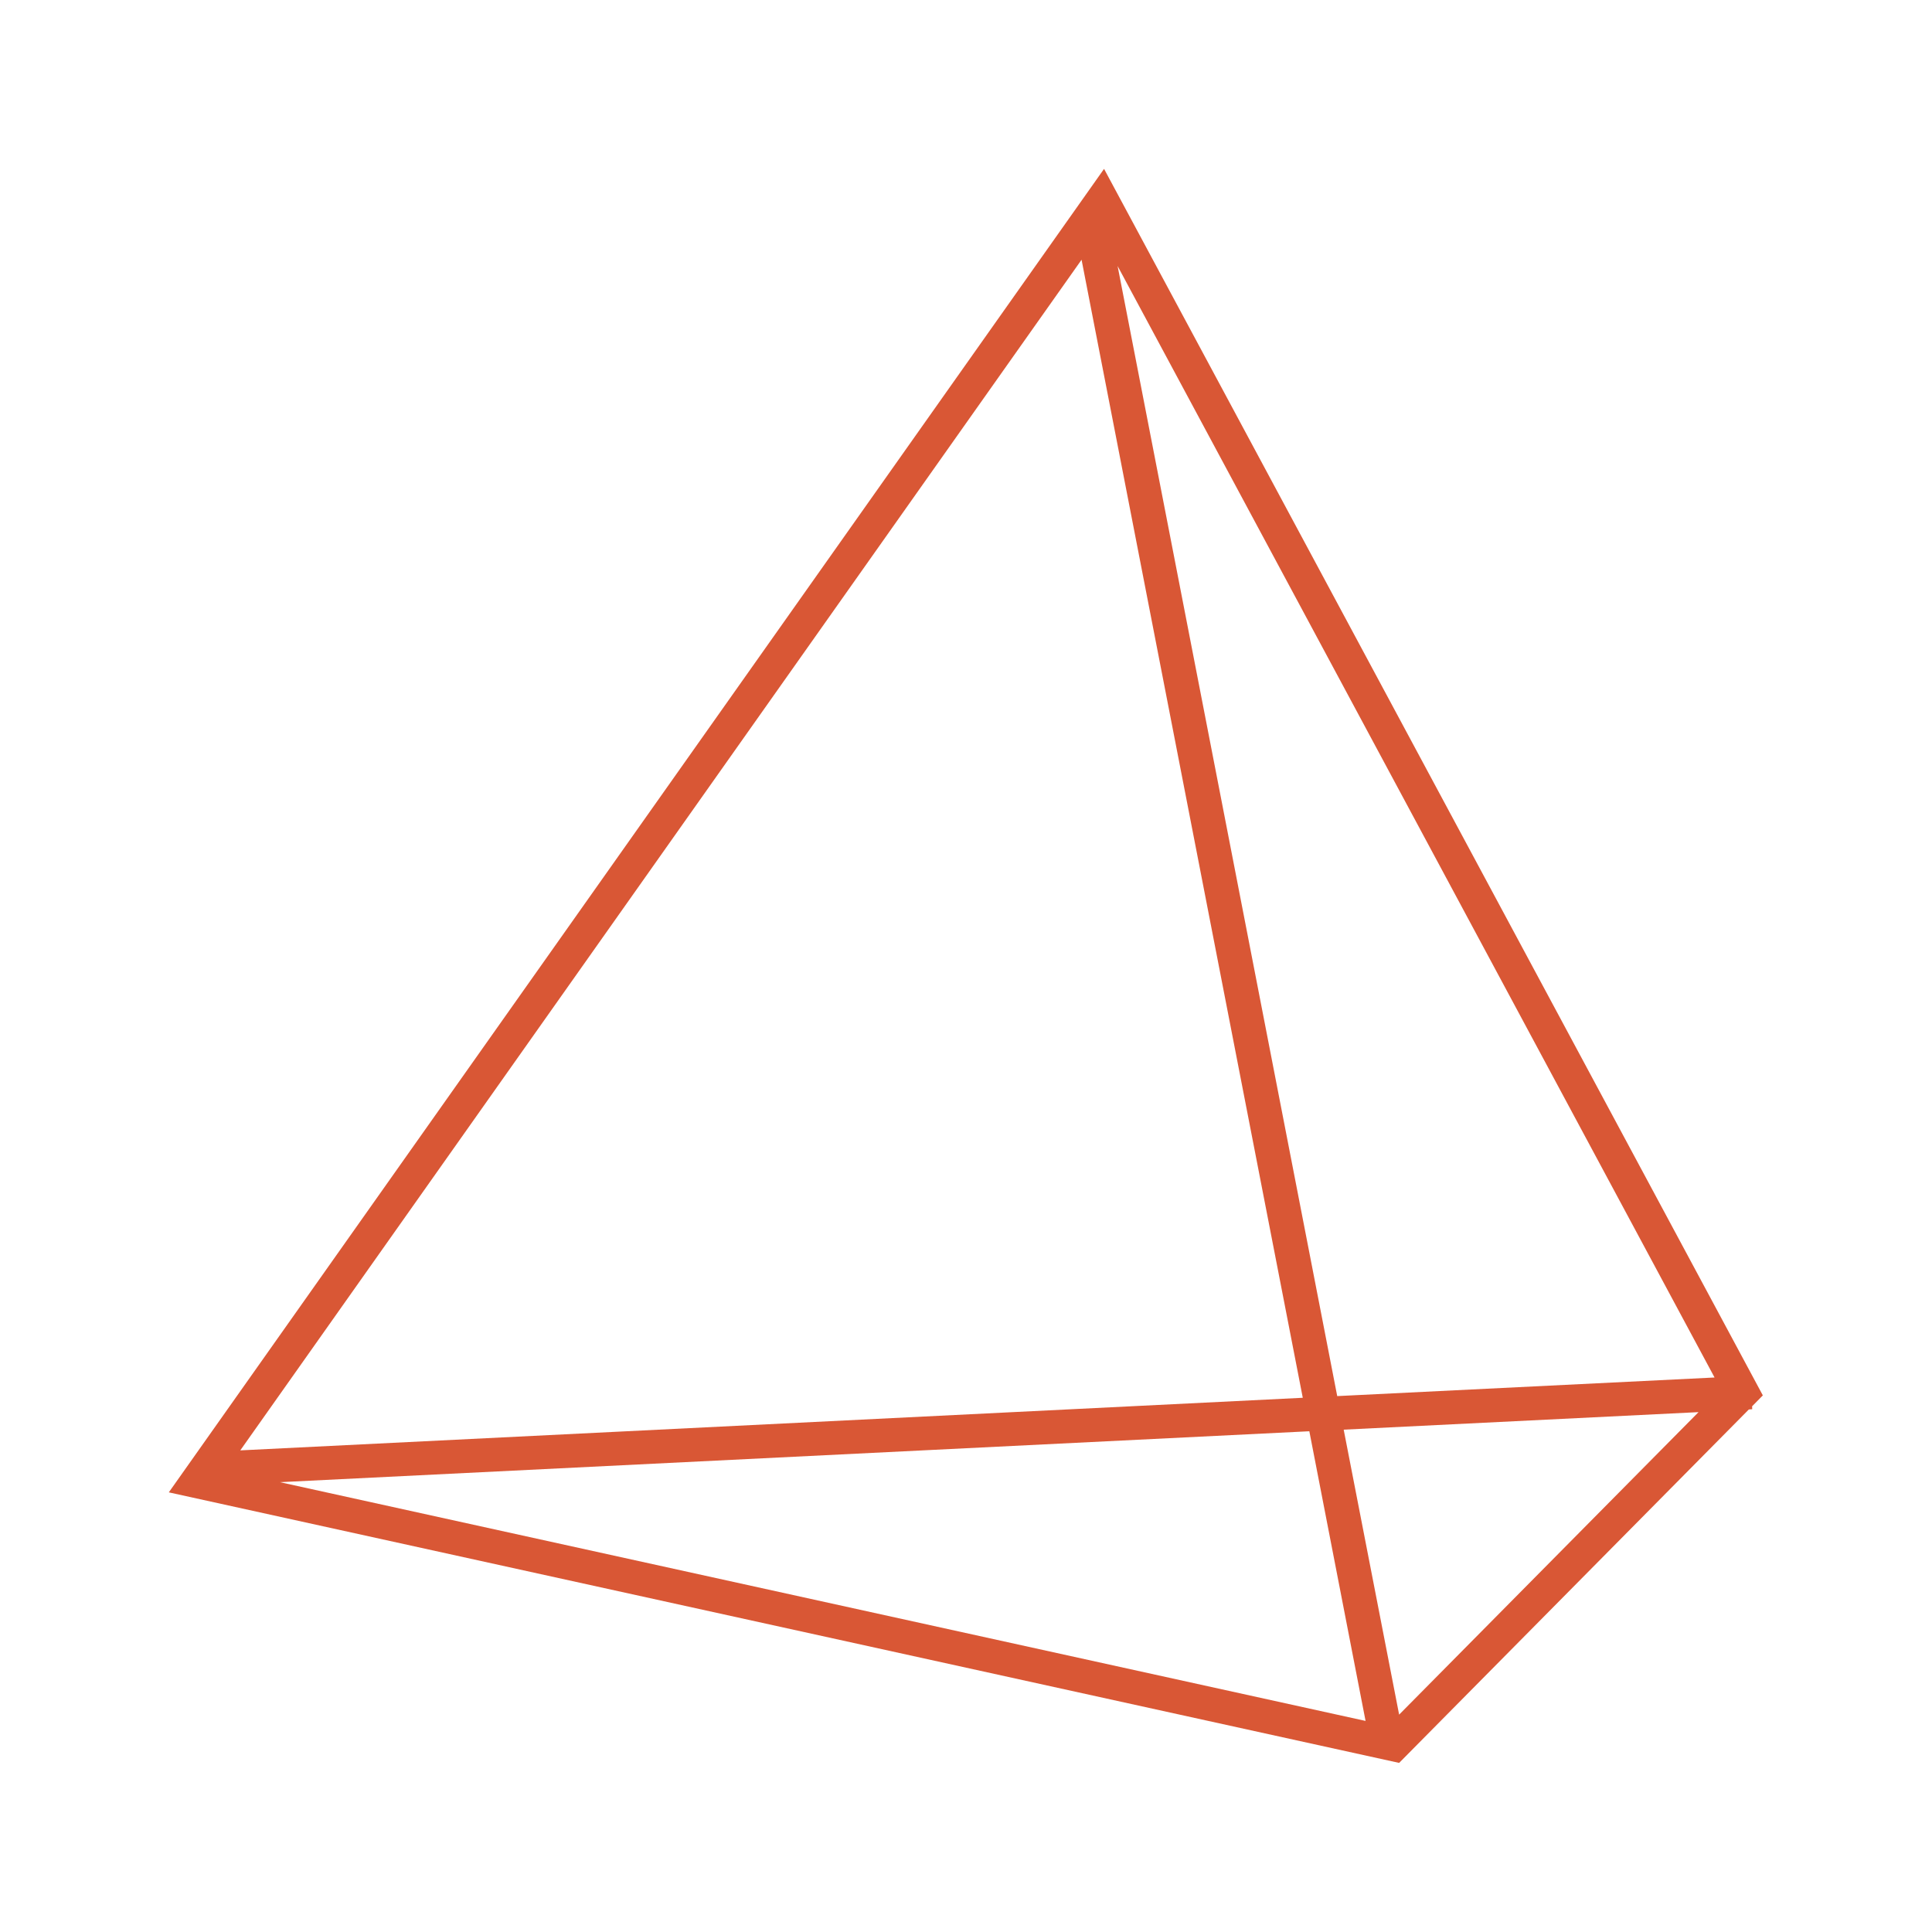
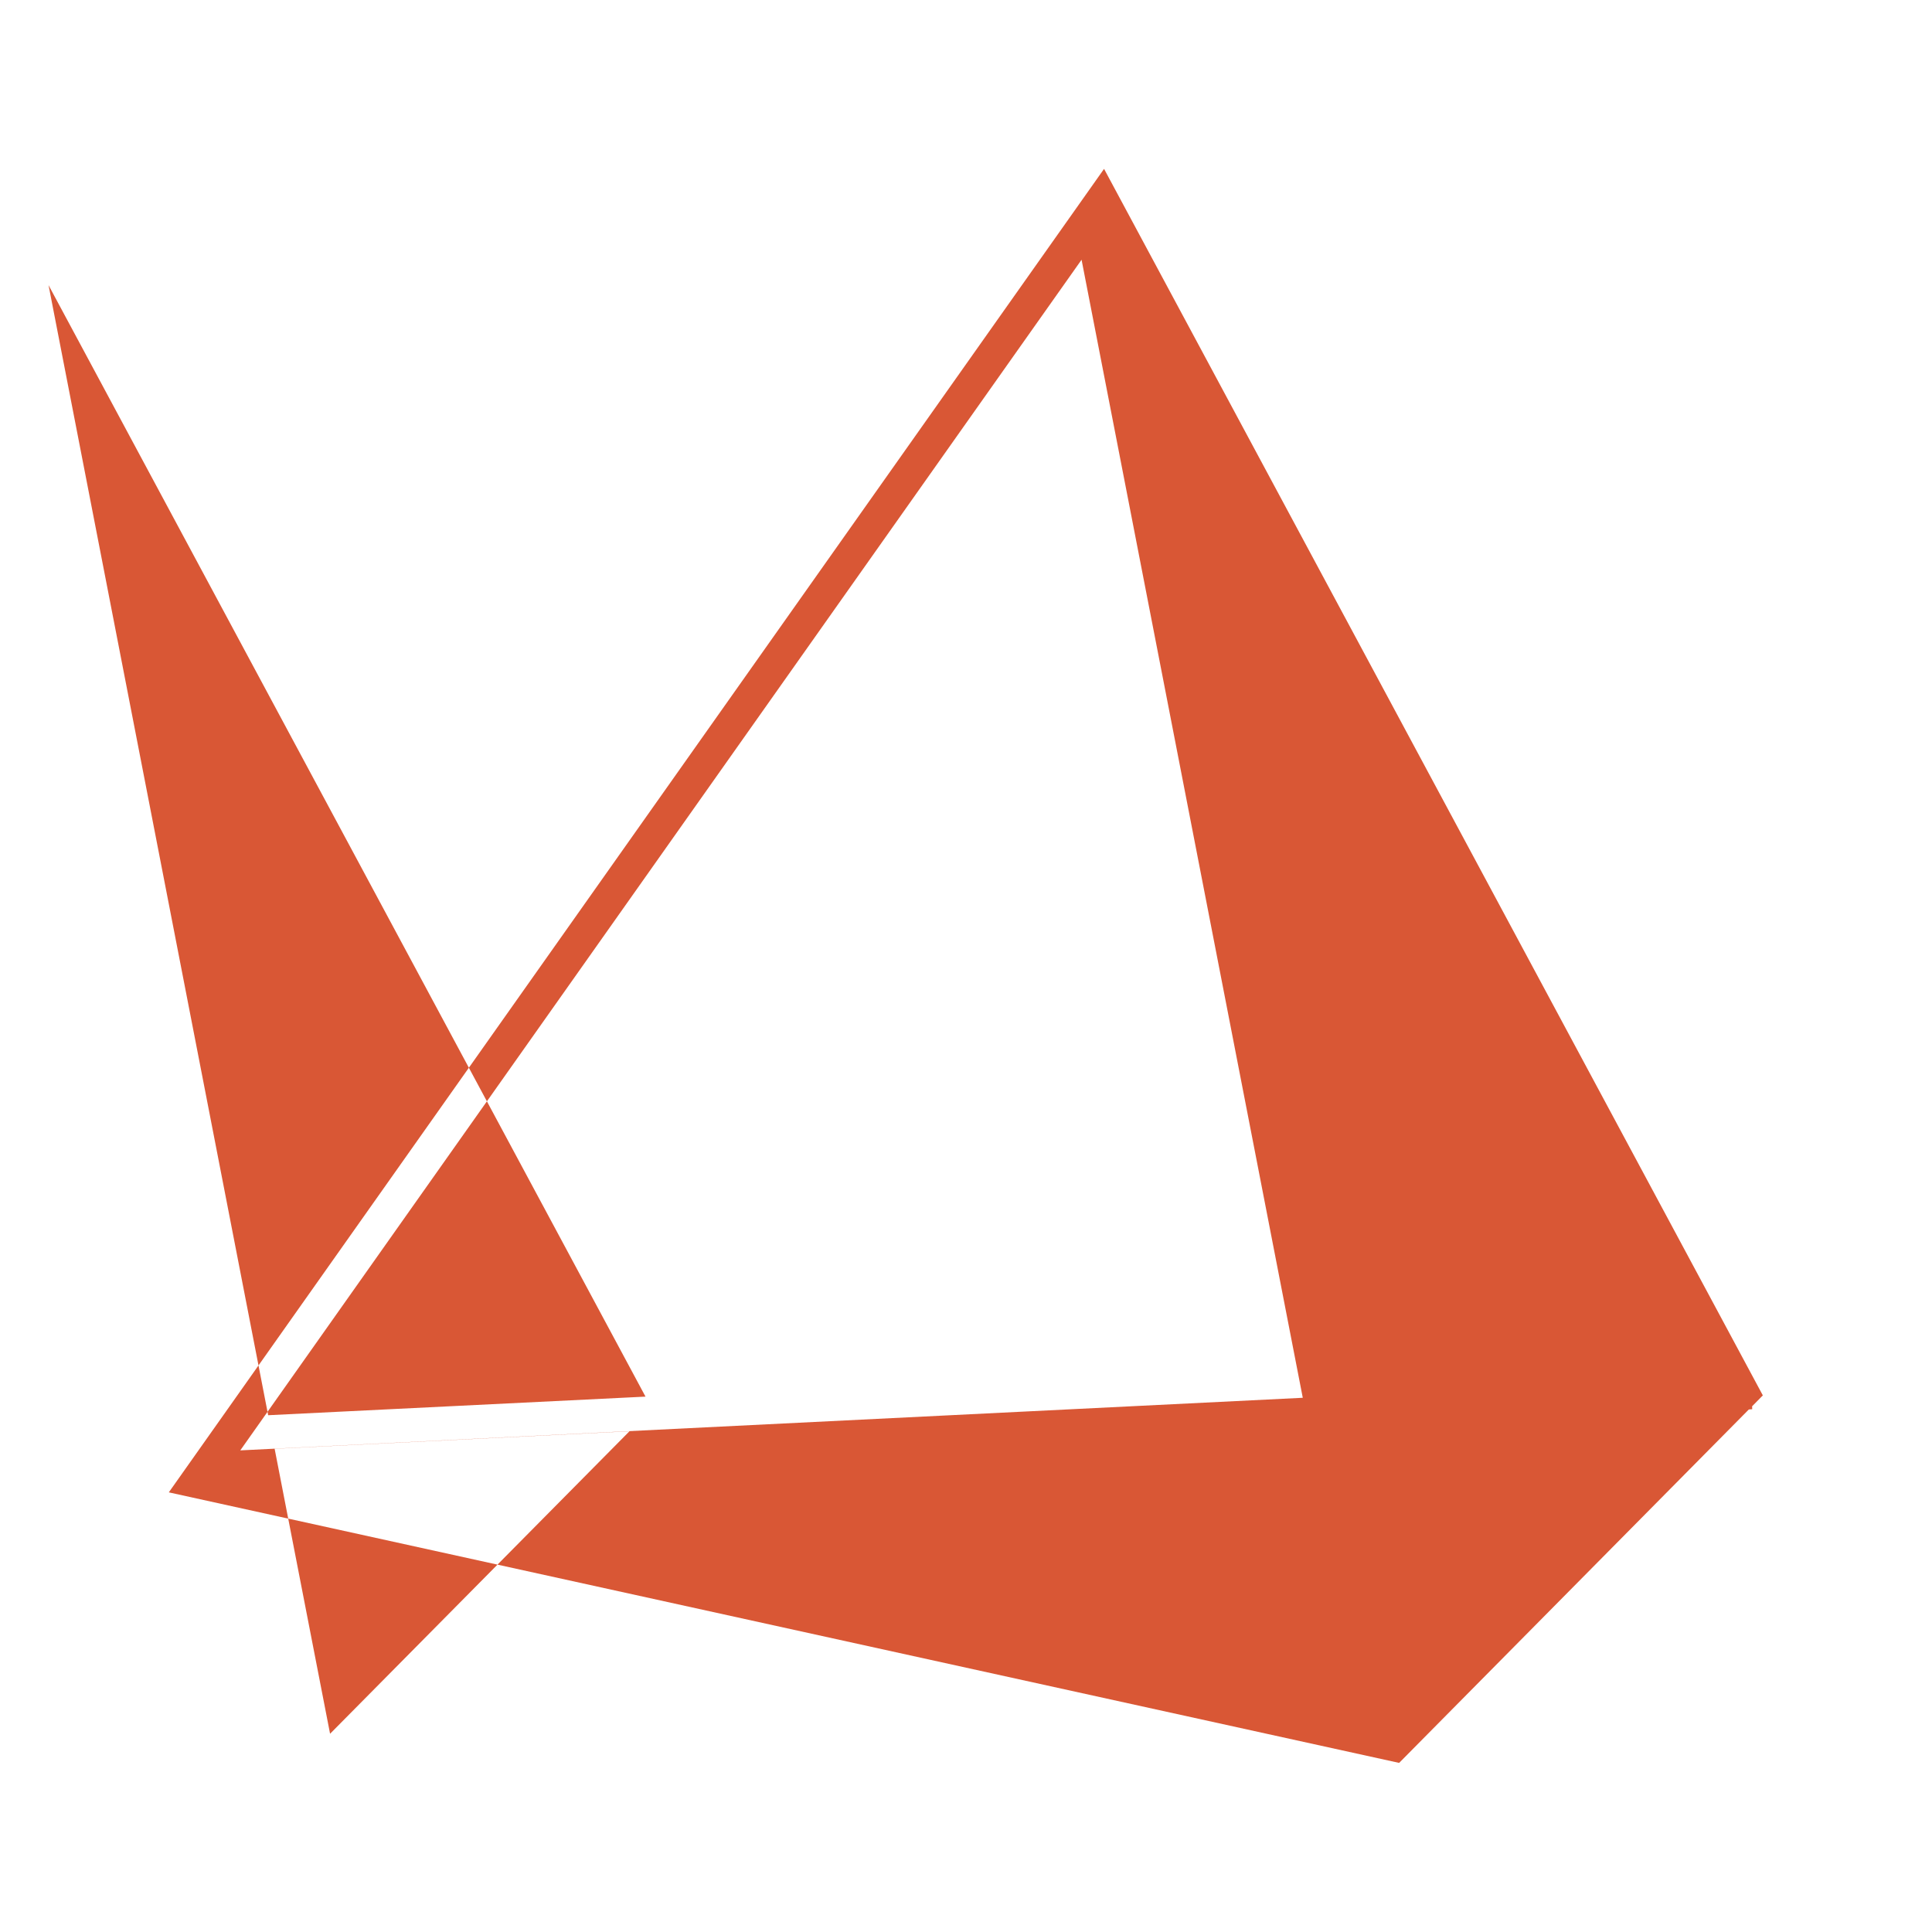
<svg xmlns="http://www.w3.org/2000/svg" xmlns:ns1="http://sodipodi.sourceforge.net/DTD/sodipodi-0.dtd" xmlns:ns2="http://www.inkscape.org/namespaces/inkscape" viewBox="0 0 601.001 601.002" height="601.002" width="601.001" xml:space="preserve" version="1.1" id="svg4484" ns1:docname="favicon.svg" ns2:version="0.92.5 (2060ec1f9f, 2020-04-08)">
  <ns1:namedview pagecolor="#ffffff" bordercolor="#666666" borderopacity="1" objecttolerance="10" gridtolerance="10" guidetolerance="10" ns2:pageopacity="0" ns2:pageshadow="2" ns2:window-width="1600" ns2:window-height="851" id="namedview12" showgrid="false" ns2:zoom="0.39267867" ns2:cx="707.95695" ns2:cy="-66.182275" ns2:window-x="0" ns2:window-y="25" ns2:window-maximized="1" ns2:current-layer="svg4484" />
  <defs id="defs4488" />
  <g transform="matrix(27.548,0,0,27.548,9674.285,1210.678)" id="layer1" ns2:label="Layer 1">
-     <path ns2:export-ydpi="352.78" ns2:export-xdpi="352.78" ns2:export-filename="/home/manuel/projects/tetraeder.solar/icon.png" ns2:connector-curvature="0" id="path25919" d="m -331.394,-28.068 0.121,-0.123 -7.439,-13.85 -10.561,14.945 13.893,3.055 3.949,-3.991 0.038,-0.003 z m -17.072,0.498 9.5,-13.445 2.498,12.851 z m 12.072,-0.216 0.635,3.271 -12.259,-2.696 z m -2.165,-13.158 6.741,12.551 -4.261,0.21 z m 3.179,16.358 -0.626,-3.218 4.007,-0.198 z m 0,0" style="fill:#d95735;fill-opacity:1;fill-rule:nonzero;stroke:none;stroke-width:0.343" />
+     <path ns2:export-ydpi="352.78" ns2:export-xdpi="352.78" ns2:export-filename="/home/manuel/projects/tetraeder.solar/icon.png" ns2:connector-curvature="0" id="path25919" d="m -331.394,-28.068 0.121,-0.123 -7.439,-13.85 -10.561,14.945 13.893,3.055 3.949,-3.991 0.038,-0.003 z m -17.072,0.498 9.5,-13.445 2.498,12.851 z z m -2.165,-13.158 6.741,12.551 -4.261,0.21 z m 3.179,16.358 -0.626,-3.218 4.007,-0.198 z m 0,0" style="fill:#d95735;fill-opacity:1;fill-rule:nonzero;stroke:none;stroke-width:0.343" />
  </g>
</svg>